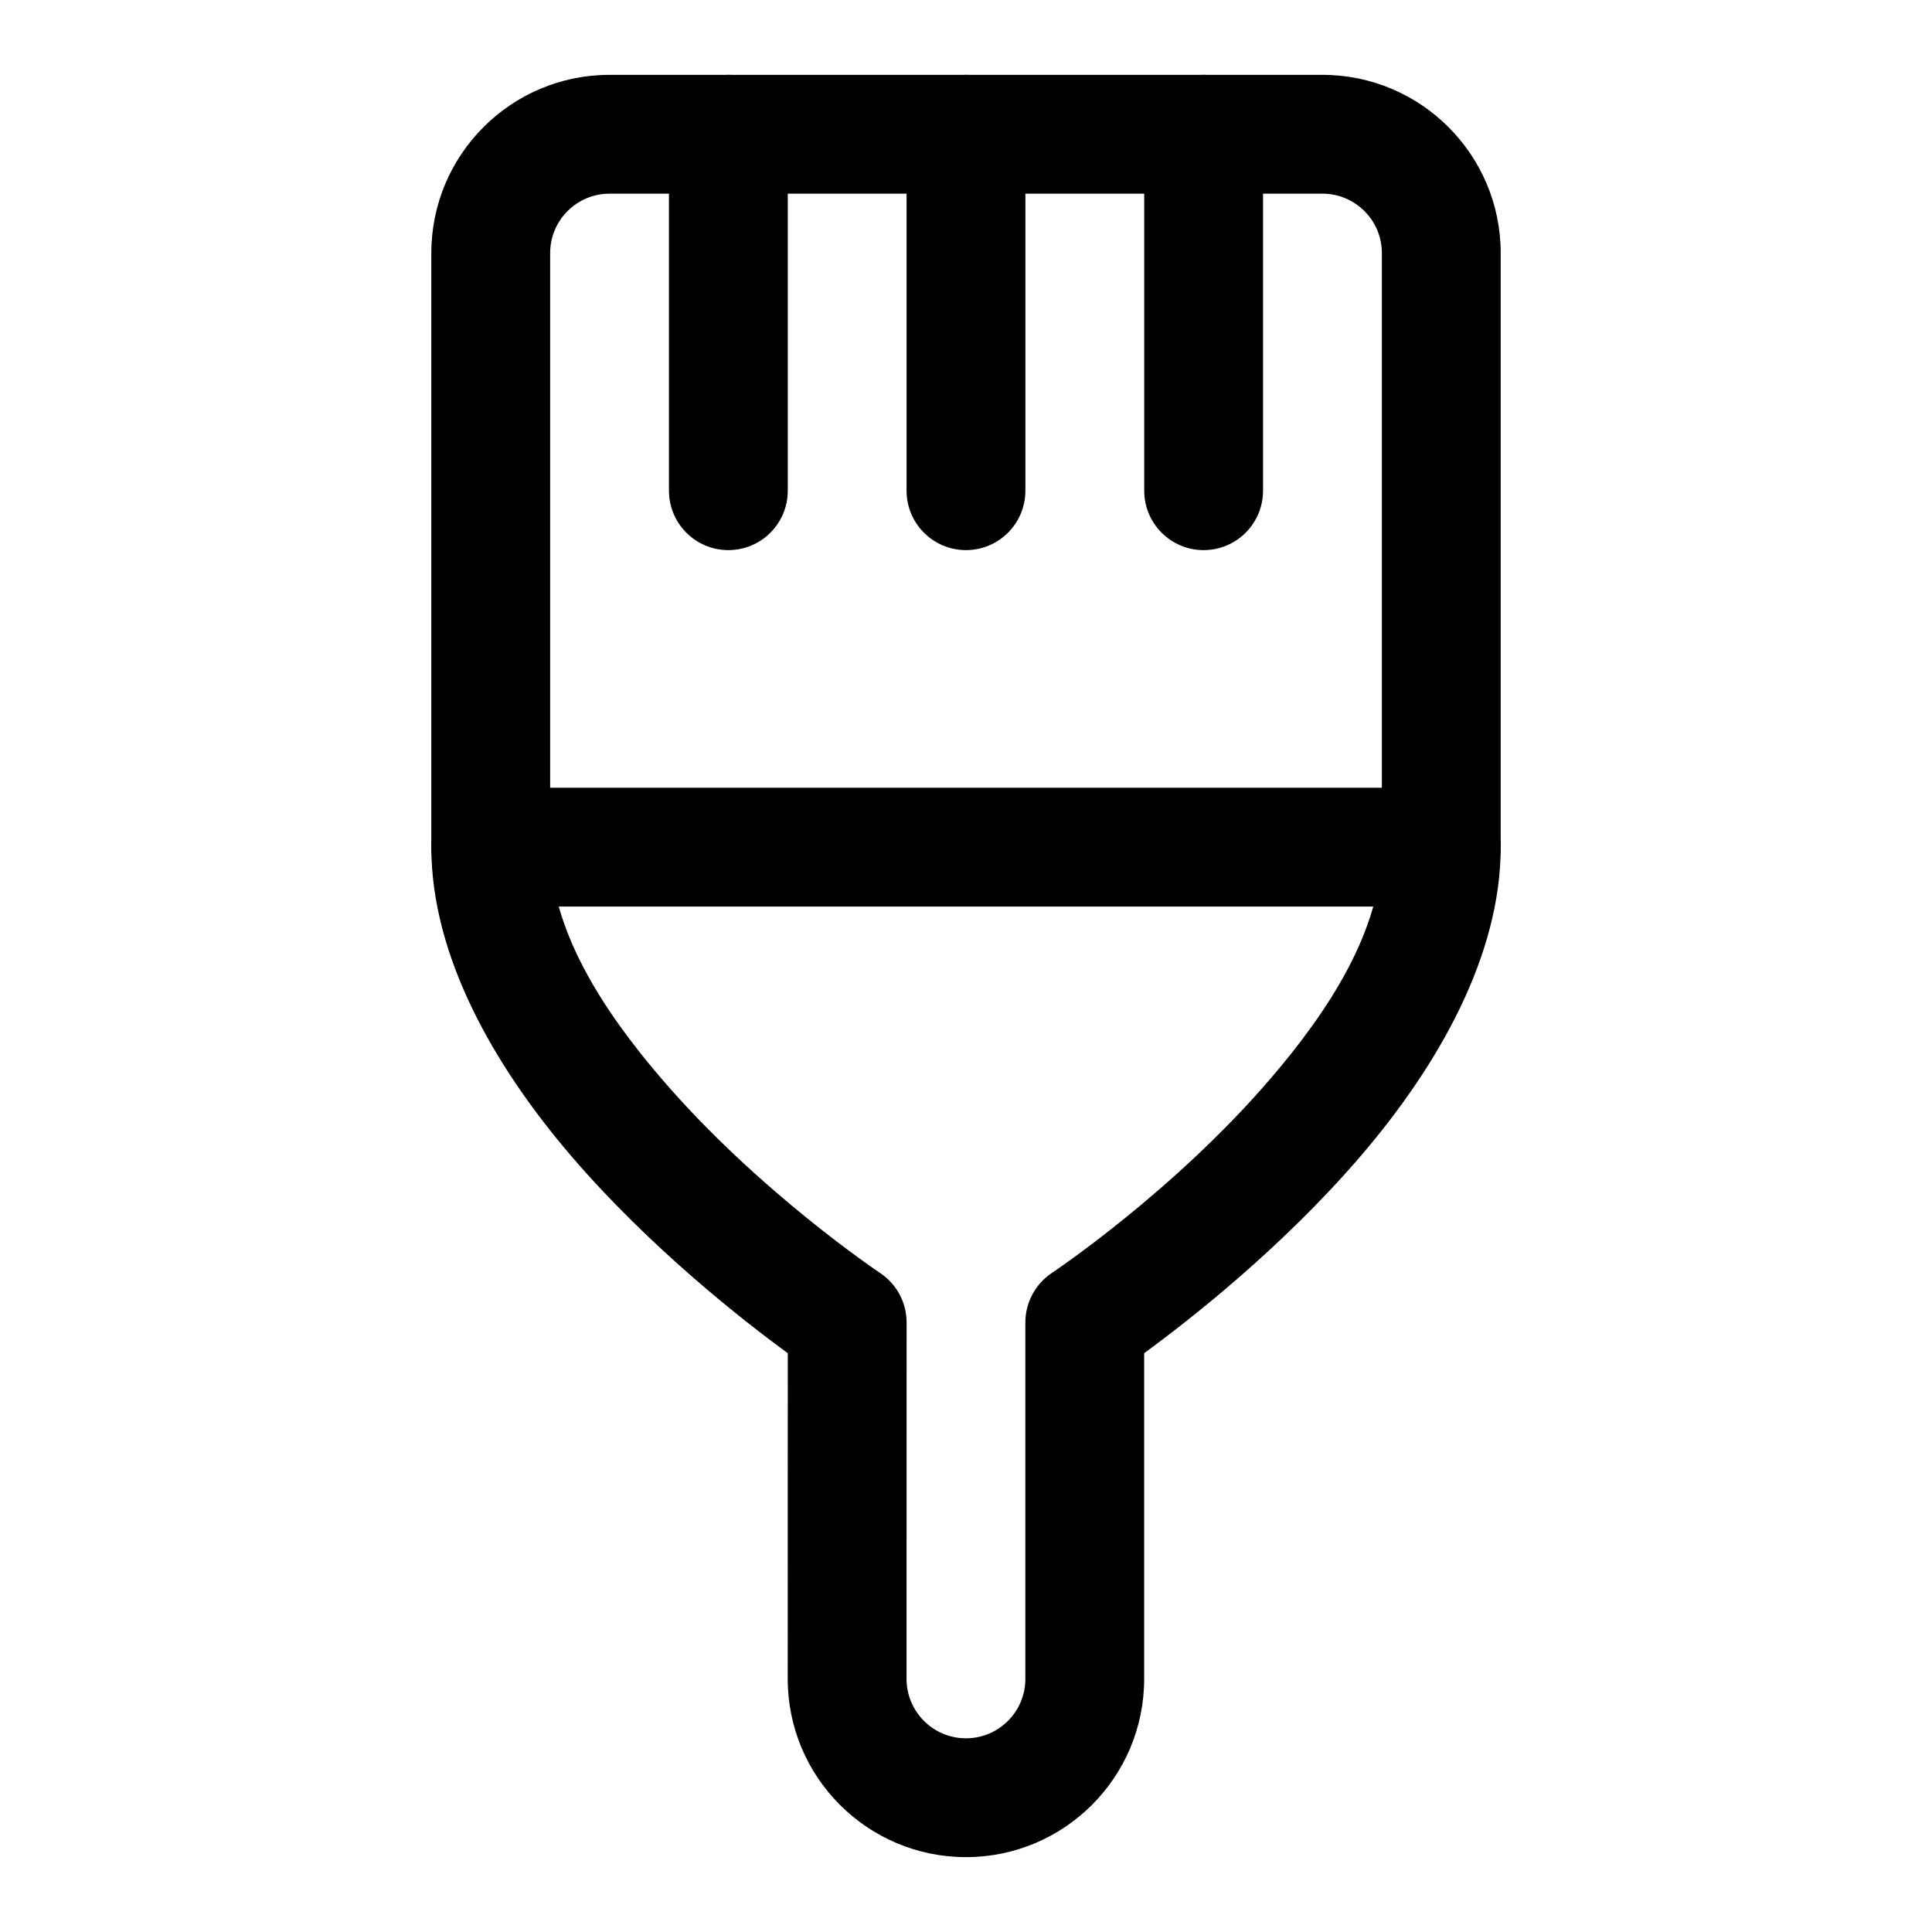
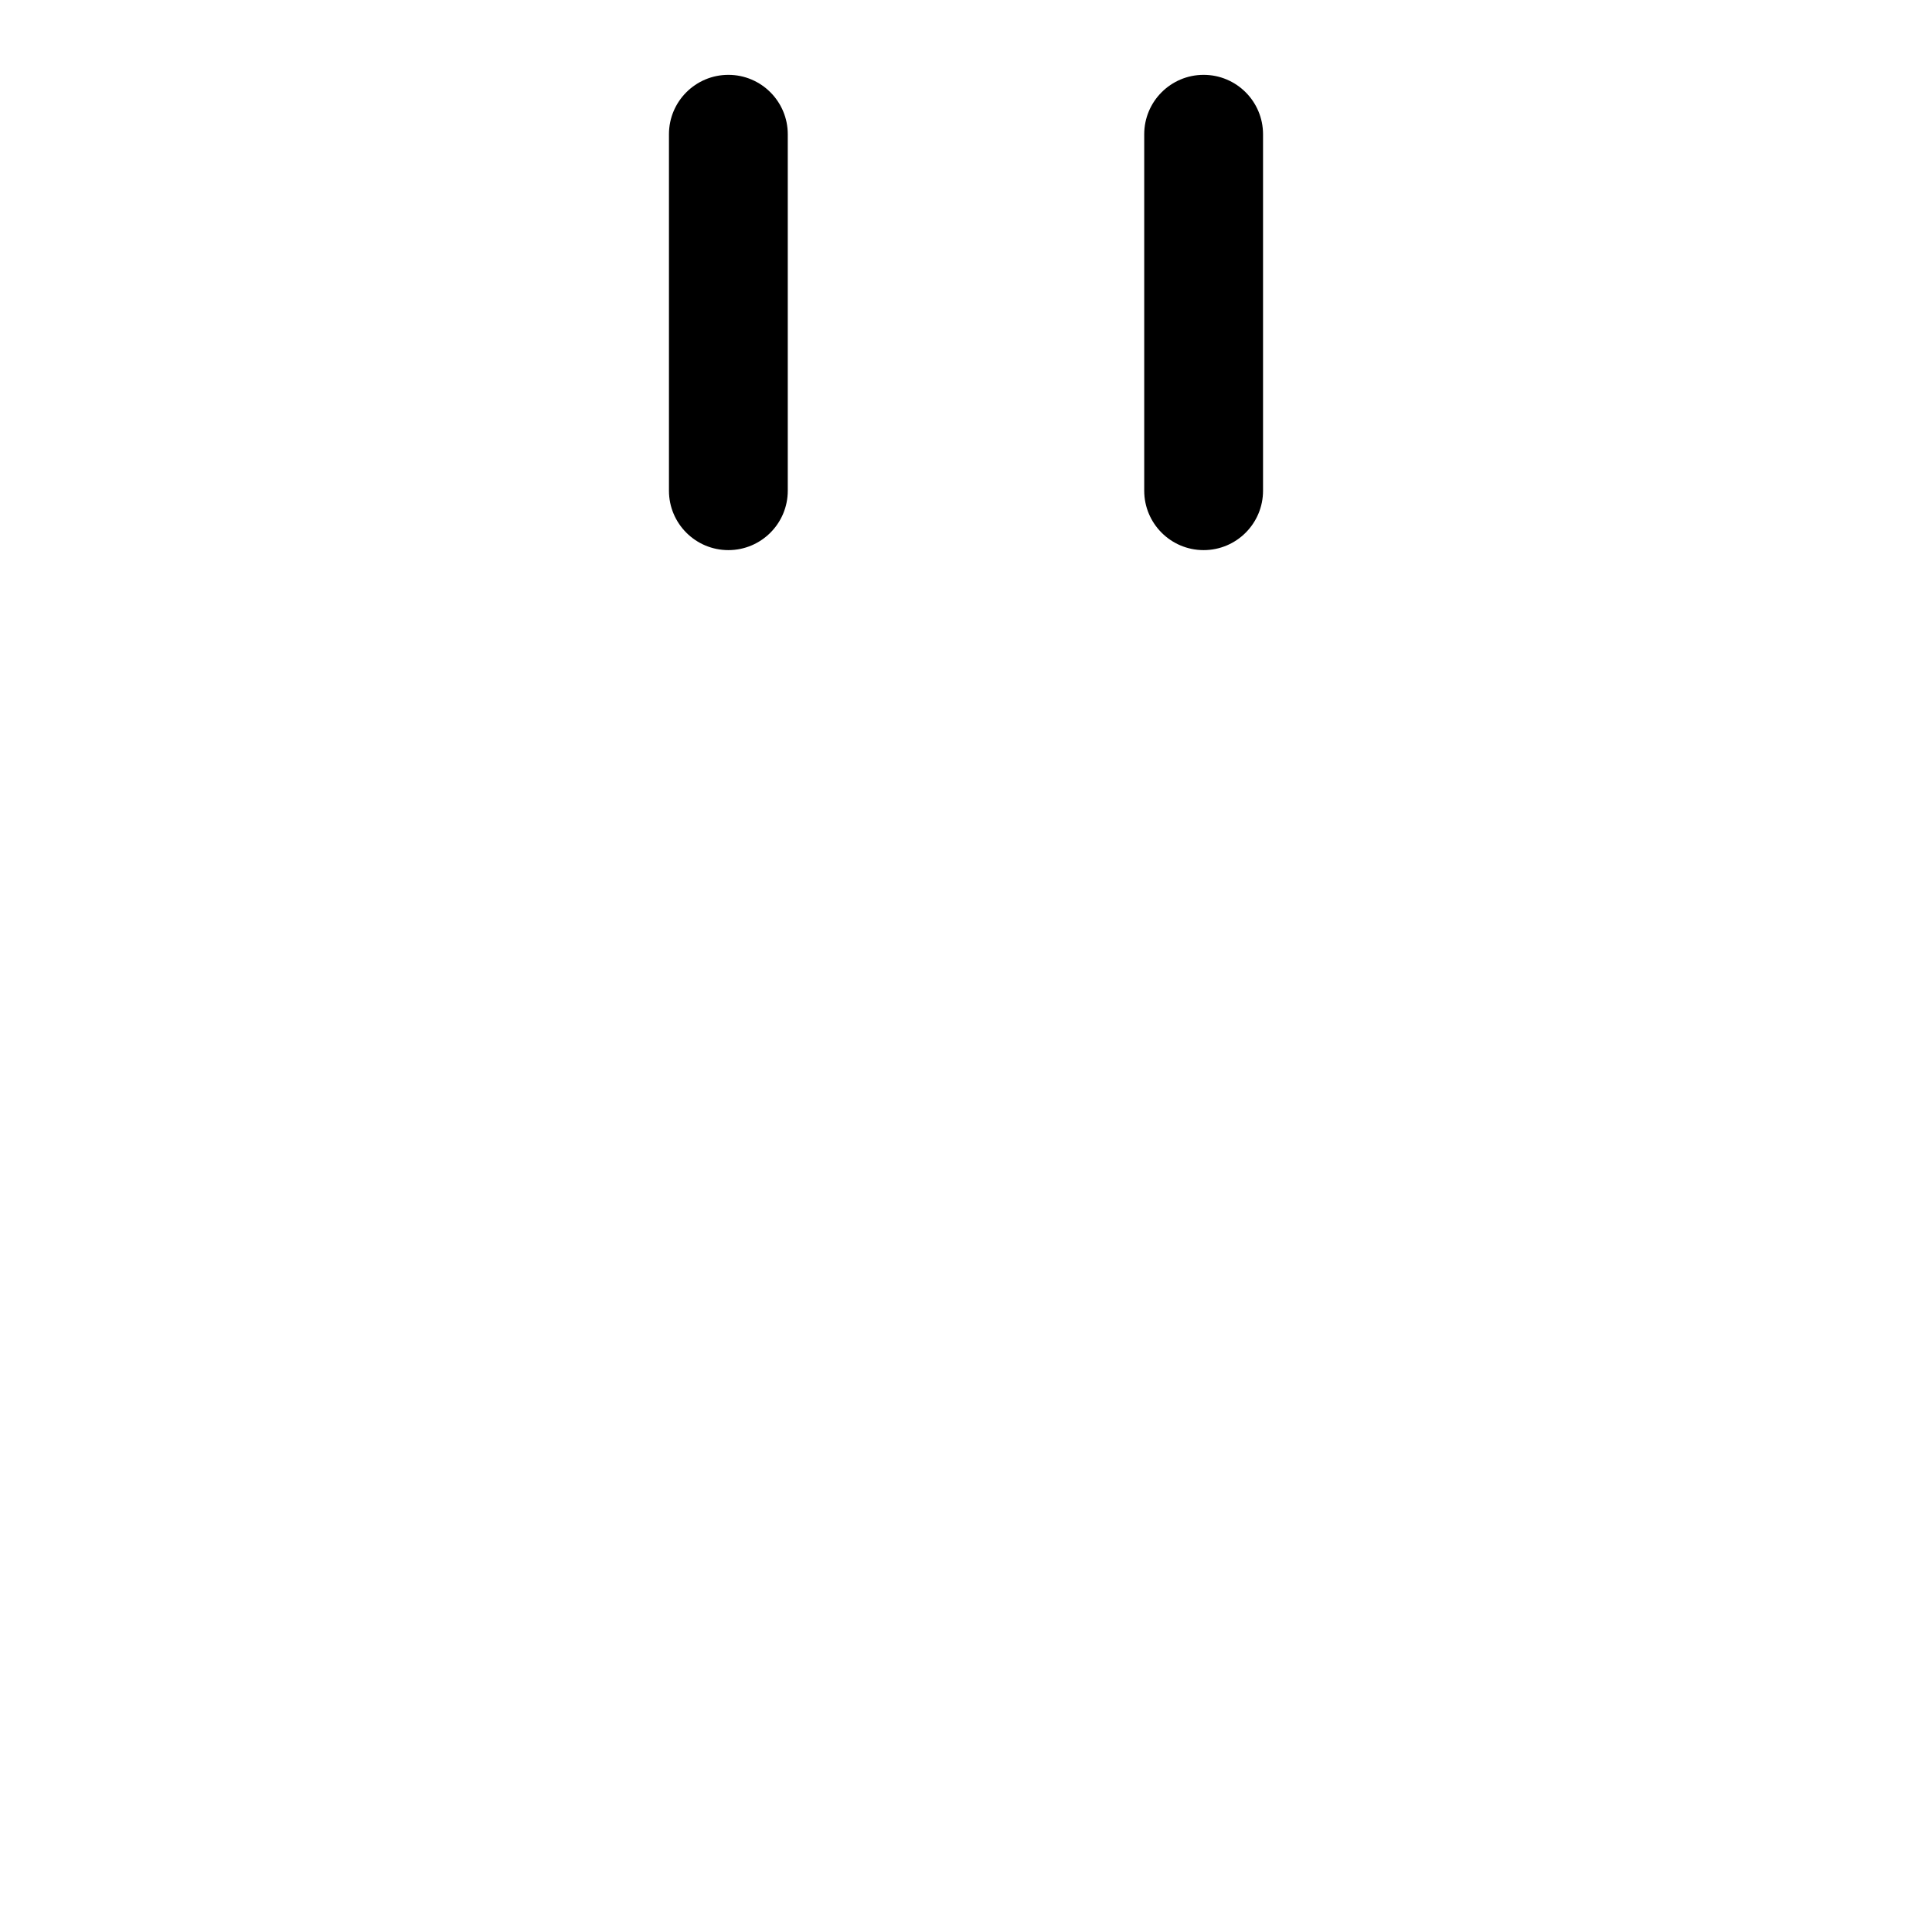
<svg xmlns="http://www.w3.org/2000/svg" fill="#000000" width="800px" height="800px" version="1.1" viewBox="144 144 512 512">
  <g fill-rule="evenodd">
-     <path d="m541.7 368.51v-157.44c0-26.074-21.18-47.234-47.242-47.234h-188.93c-26.062 0-47.223 21.16-47.223 47.234v157.44c0 28.668 16.391 57.699 37.031 81.789 20.891 24.371 45.594 43.66 57.434 52.316 0-0.016-0.016 86.309-0.016 86.309 0 26.074 21.176 47.234 47.238 47.234 26.066 0 47.223-21.16 47.223-47.234v-86.324c11.84-8.641 36.543-27.93 57.438-52.301 20.637-24.09 37.047-53.121 37.047-81.789zm-31.488 0c0 21.711-13.84 43.059-29.473 61.289-25.781 30.09-58.008 51.562-58.008 51.562-4.363 2.93-7 7.84-7 13.098v94.465c0 8.691-7.055 15.746-15.738 15.746-8.68 0-15.75-7.055-15.75-15.746 0 0 0-94.465 0.016-94.465 0-5.258-2.637-10.184-7.019-13.098 0 0-32.211-21.488-57.988-51.562-15.637-18.23-29.457-39.578-29.457-61.289v-157.44c0-8.691 7.055-15.746 15.734-15.746h188.93c8.684 0 15.754 7.055 15.754 15.746z" />
    <path d="m321.28 179.58v94.465c0 8.691 7.055 15.742 15.746 15.742 8.691 0 15.742-7.051 15.742-15.742v-94.465c0-8.691-7.051-15.746-15.742-15.746-8.691 0-15.746 7.055-15.746 15.746z" />
-     <path d="m384.25 179.58v94.465c0 8.691 7.055 15.742 15.746 15.742 8.688 0 15.742-7.051 15.742-15.742v-94.465c0-8.691-7.055-15.746-15.742-15.746-8.691 0-15.746 7.055-15.746 15.746z" />
    <path d="m447.23 179.58v94.465c0 8.691 7.055 15.742 15.746 15.742 8.688 0 15.742-7.051 15.742-15.742v-94.465c0-8.691-7.055-15.746-15.742-15.746-8.691 0-15.746 7.055-15.746 15.746z" />
-     <path d="m274.05 384.25h251.9c8.691 0 15.746-7.055 15.746-15.742 0-8.691-7.055-15.746-15.746-15.746h-251.9c-8.691 0-15.746 7.055-15.746 15.746 0 8.688 7.055 15.742 15.746 15.742z" />
  </g>
</svg>